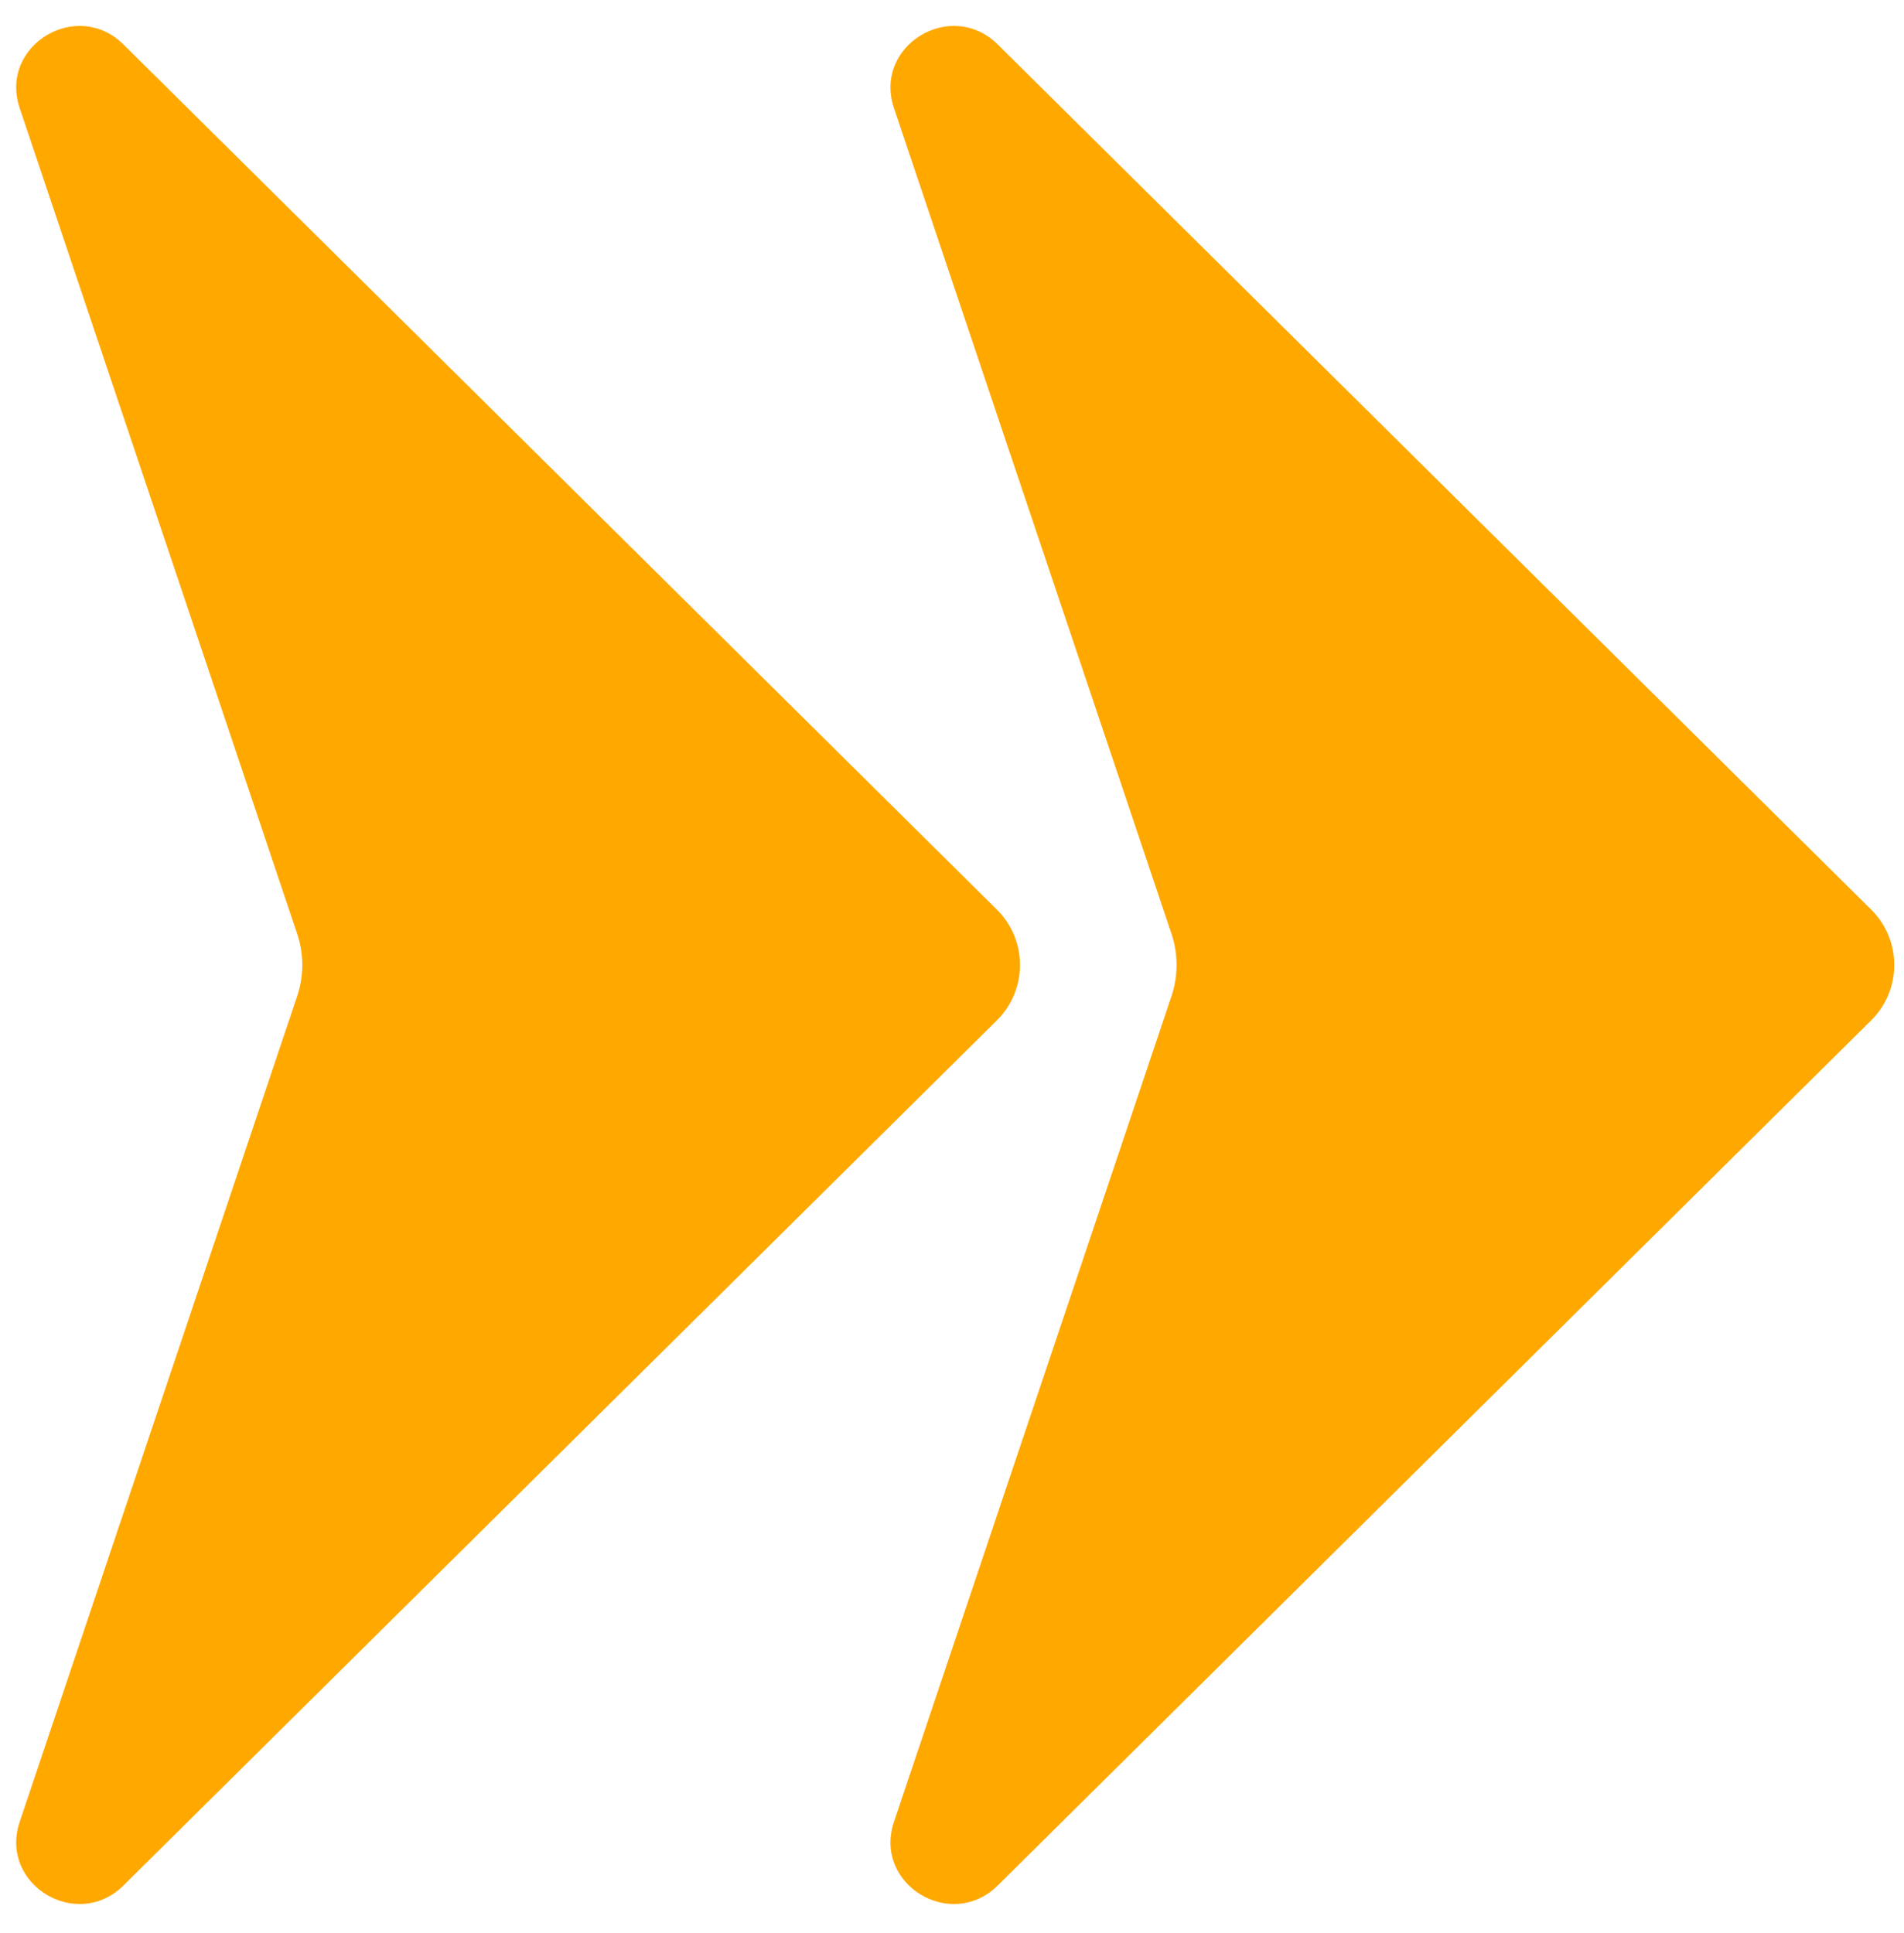
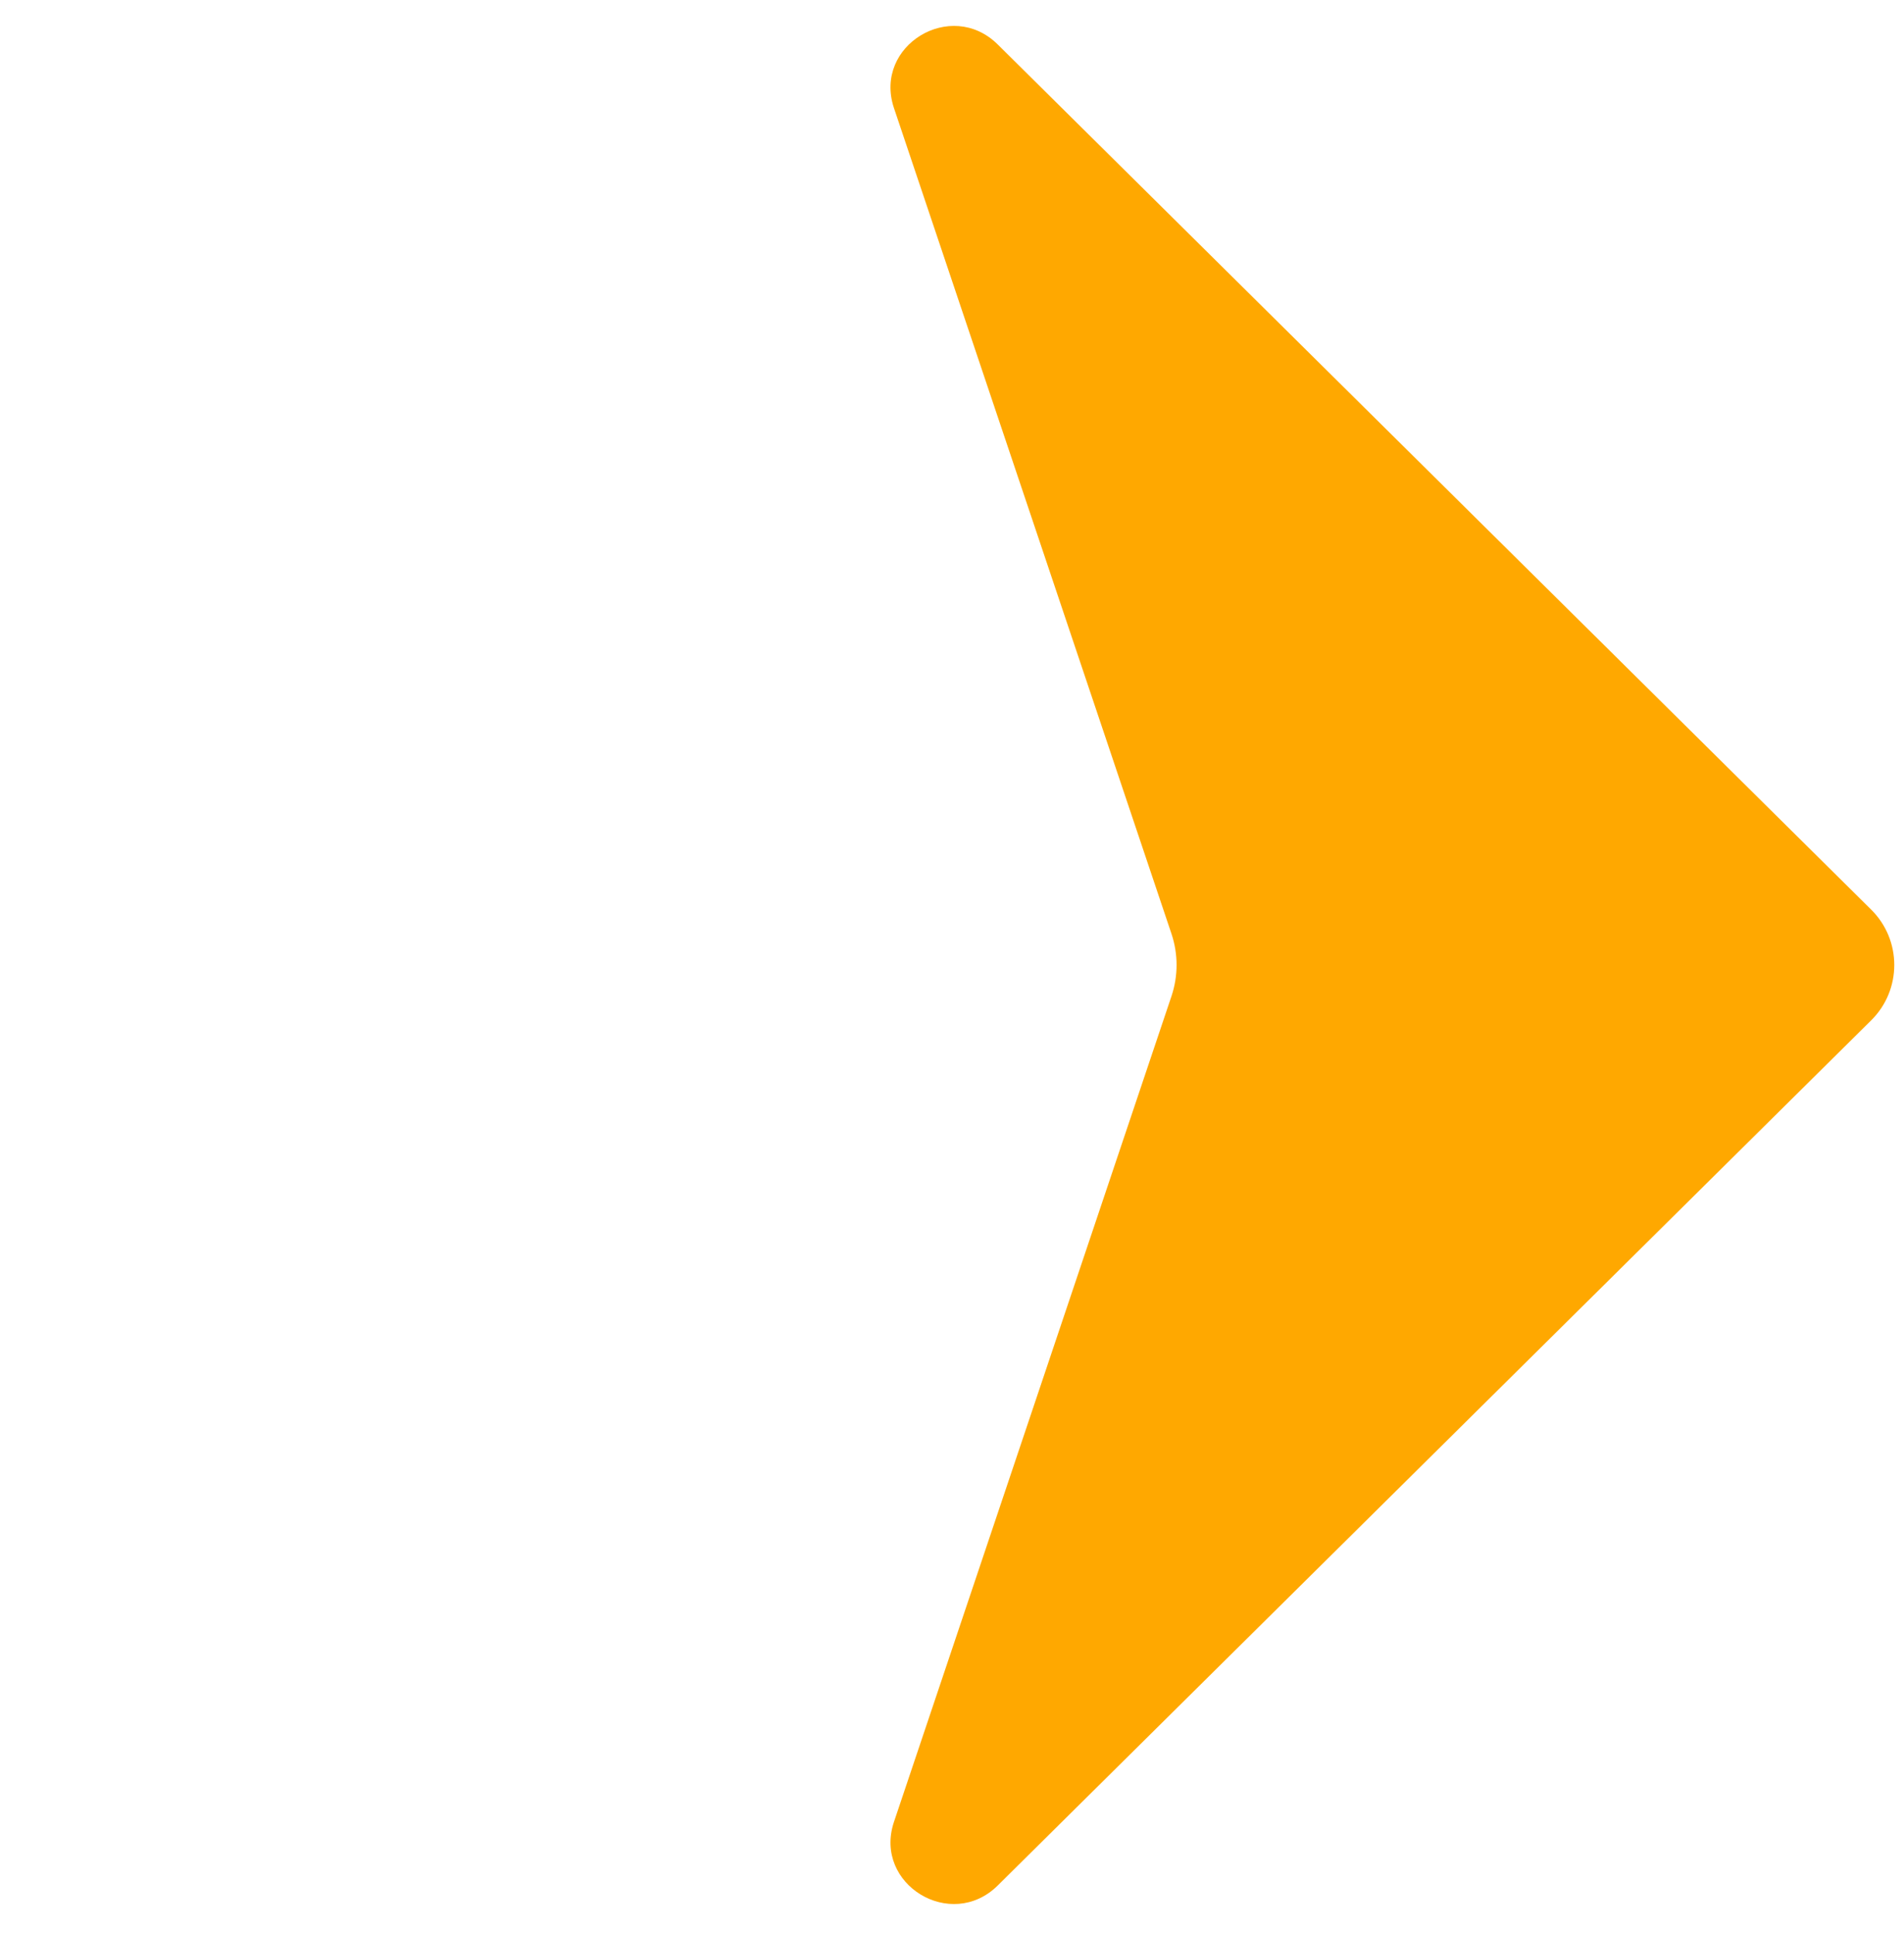
<svg xmlns="http://www.w3.org/2000/svg" fill="#000000" height="59.7" preserveAspectRatio="xMidYMid meet" version="1" viewBox="0.5 0.2 58.8 59.7" width="58.8" zoomAndPan="magnify">
  <g fill="#ffa800" id="change1_1">
    <path d="M 58.285 28.289 C 59.238 29.23 59.238 30.77 58.285 31.711 L 31.309 58.43 C 29.871 59.848 27.477 58.398 28.102 56.48 L 36.68 30.957 C 36.887 30.336 36.887 29.664 36.68 29.043 L 28.102 3.52 C 27.477 1.602 29.871 0.152 31.309 1.57 L 58.285 28.289" fill="inherit" />
-     <path d="M 31.285 28.289 C 32.238 29.23 32.238 30.77 31.285 31.711 L 4.309 58.43 C 2.871 59.848 0.477 58.398 1.102 56.48 L 9.68 30.957 C 9.887 30.336 9.887 29.664 9.68 29.043 L 1.102 3.52 C 0.477 1.602 2.871 0.152 4.309 1.57 L 31.285 28.289" fill="inherit" />
  </g>
</svg>